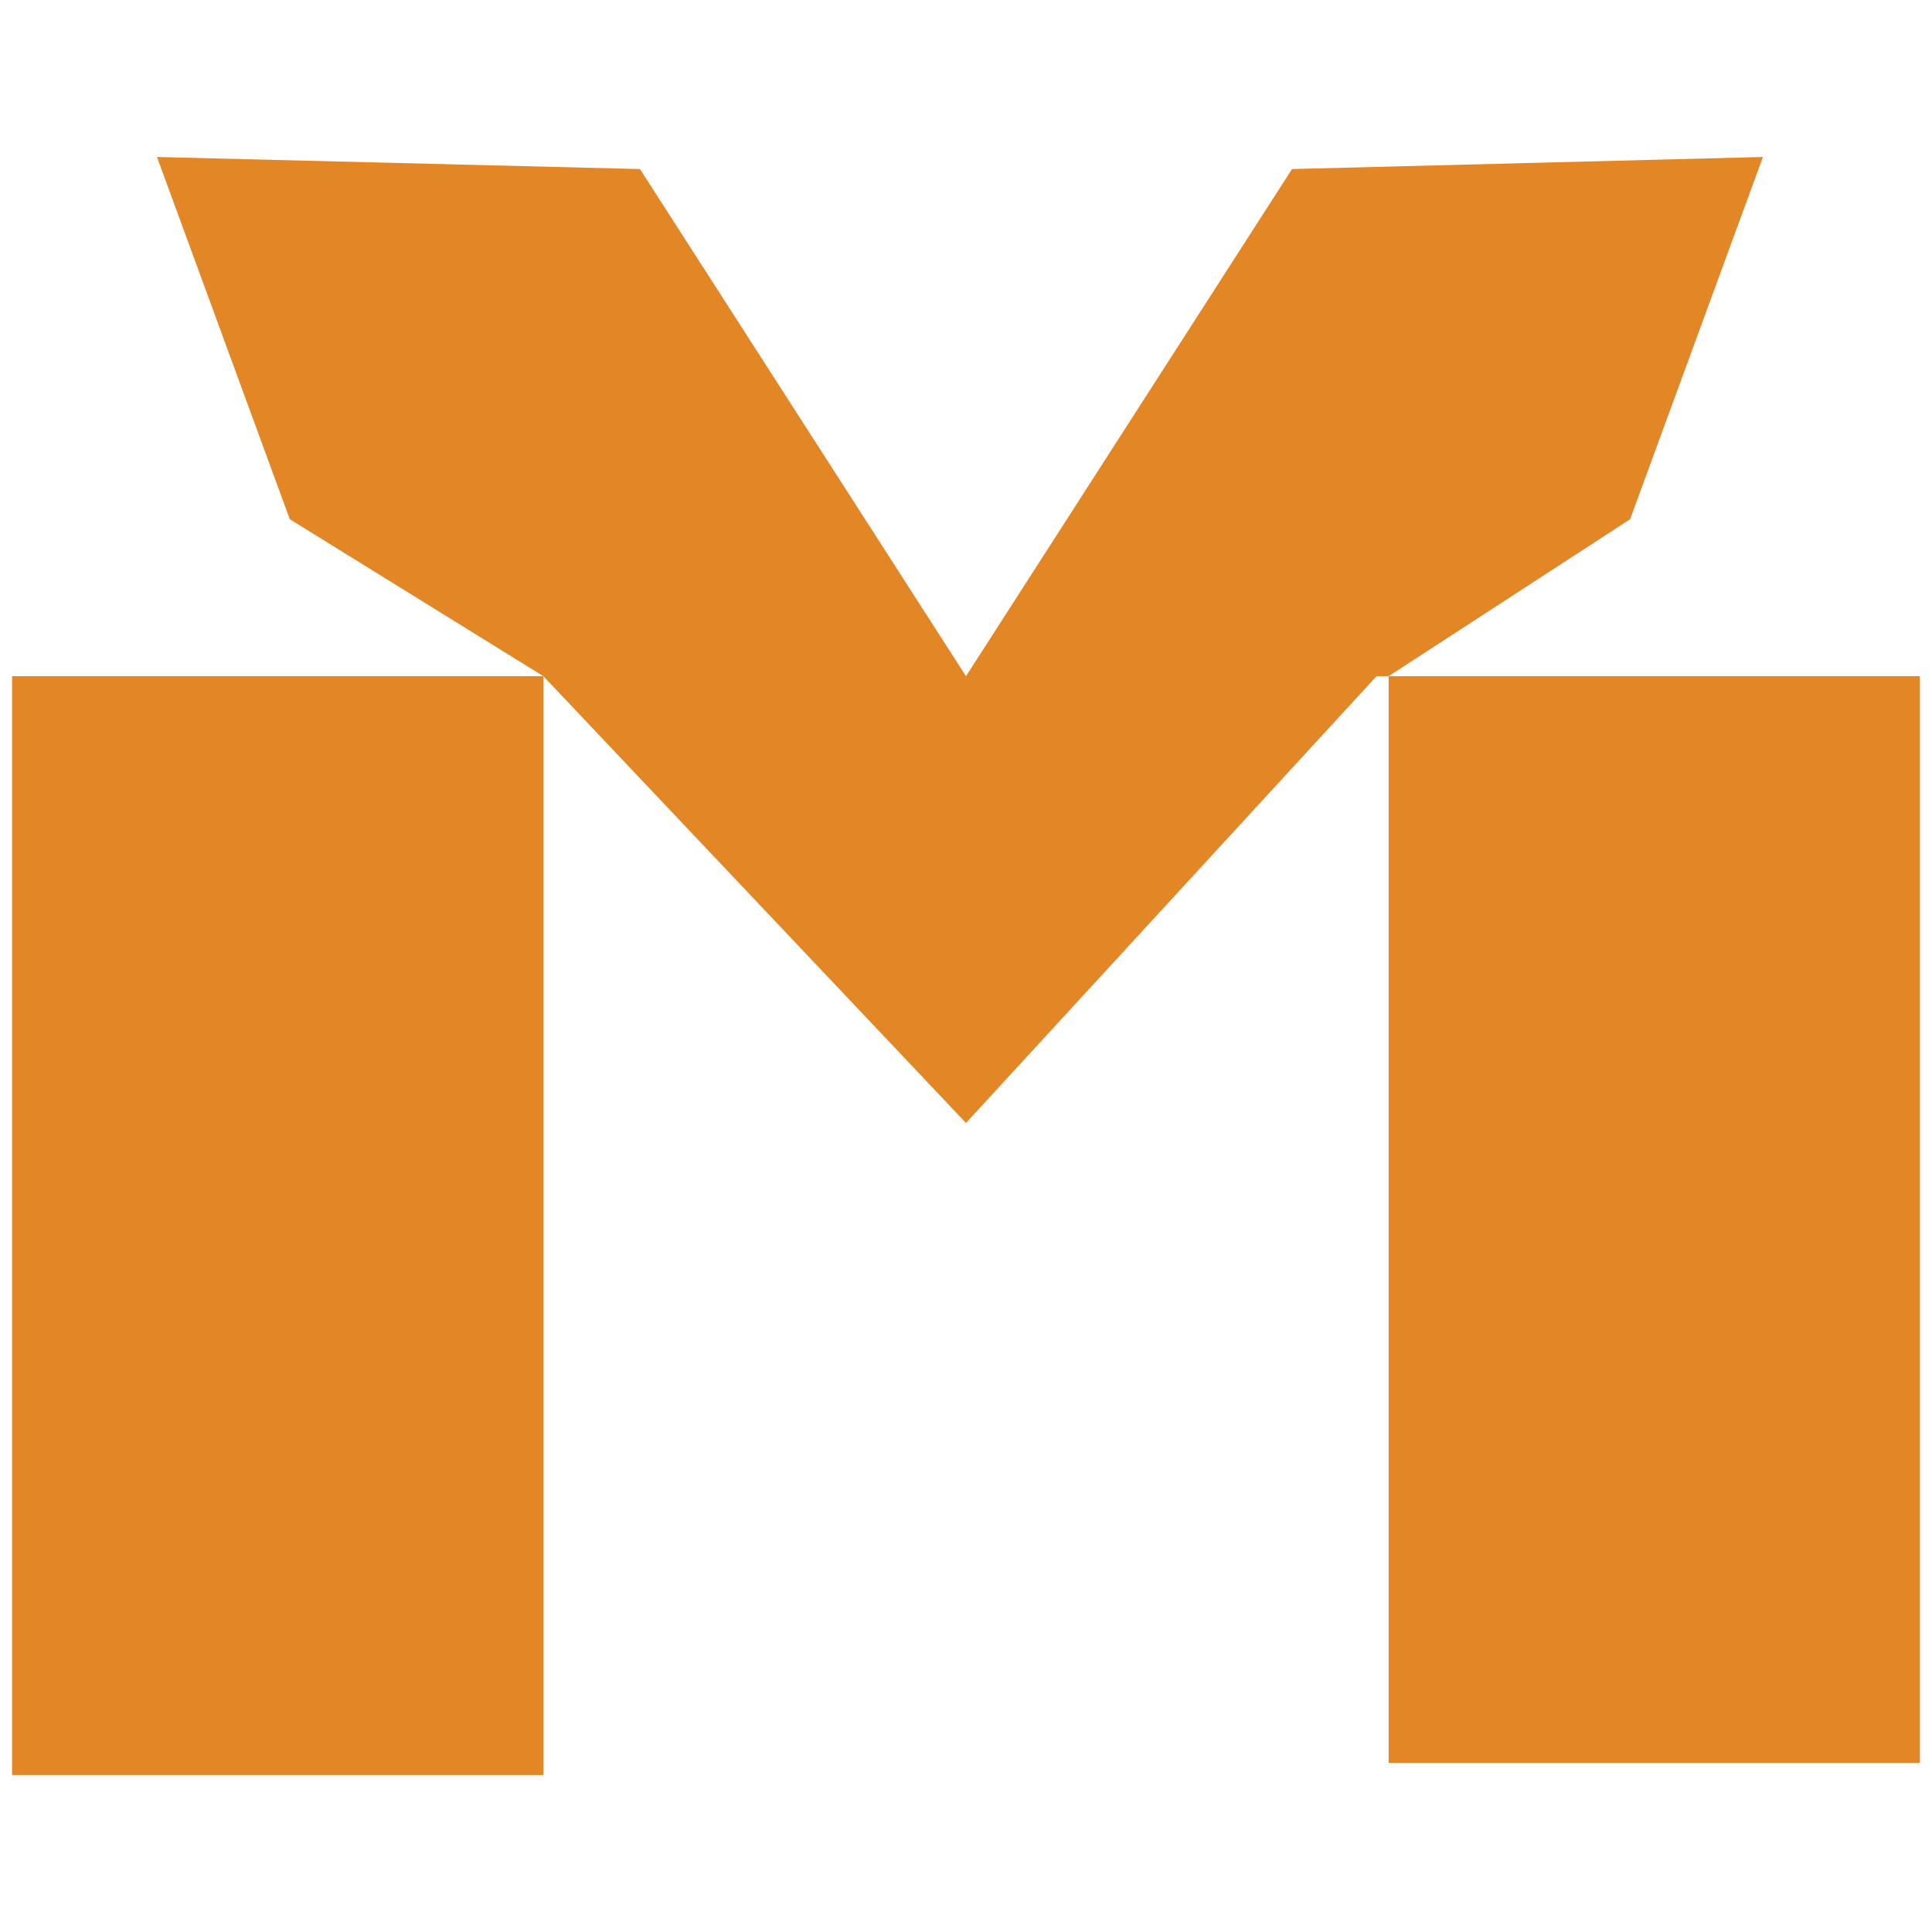
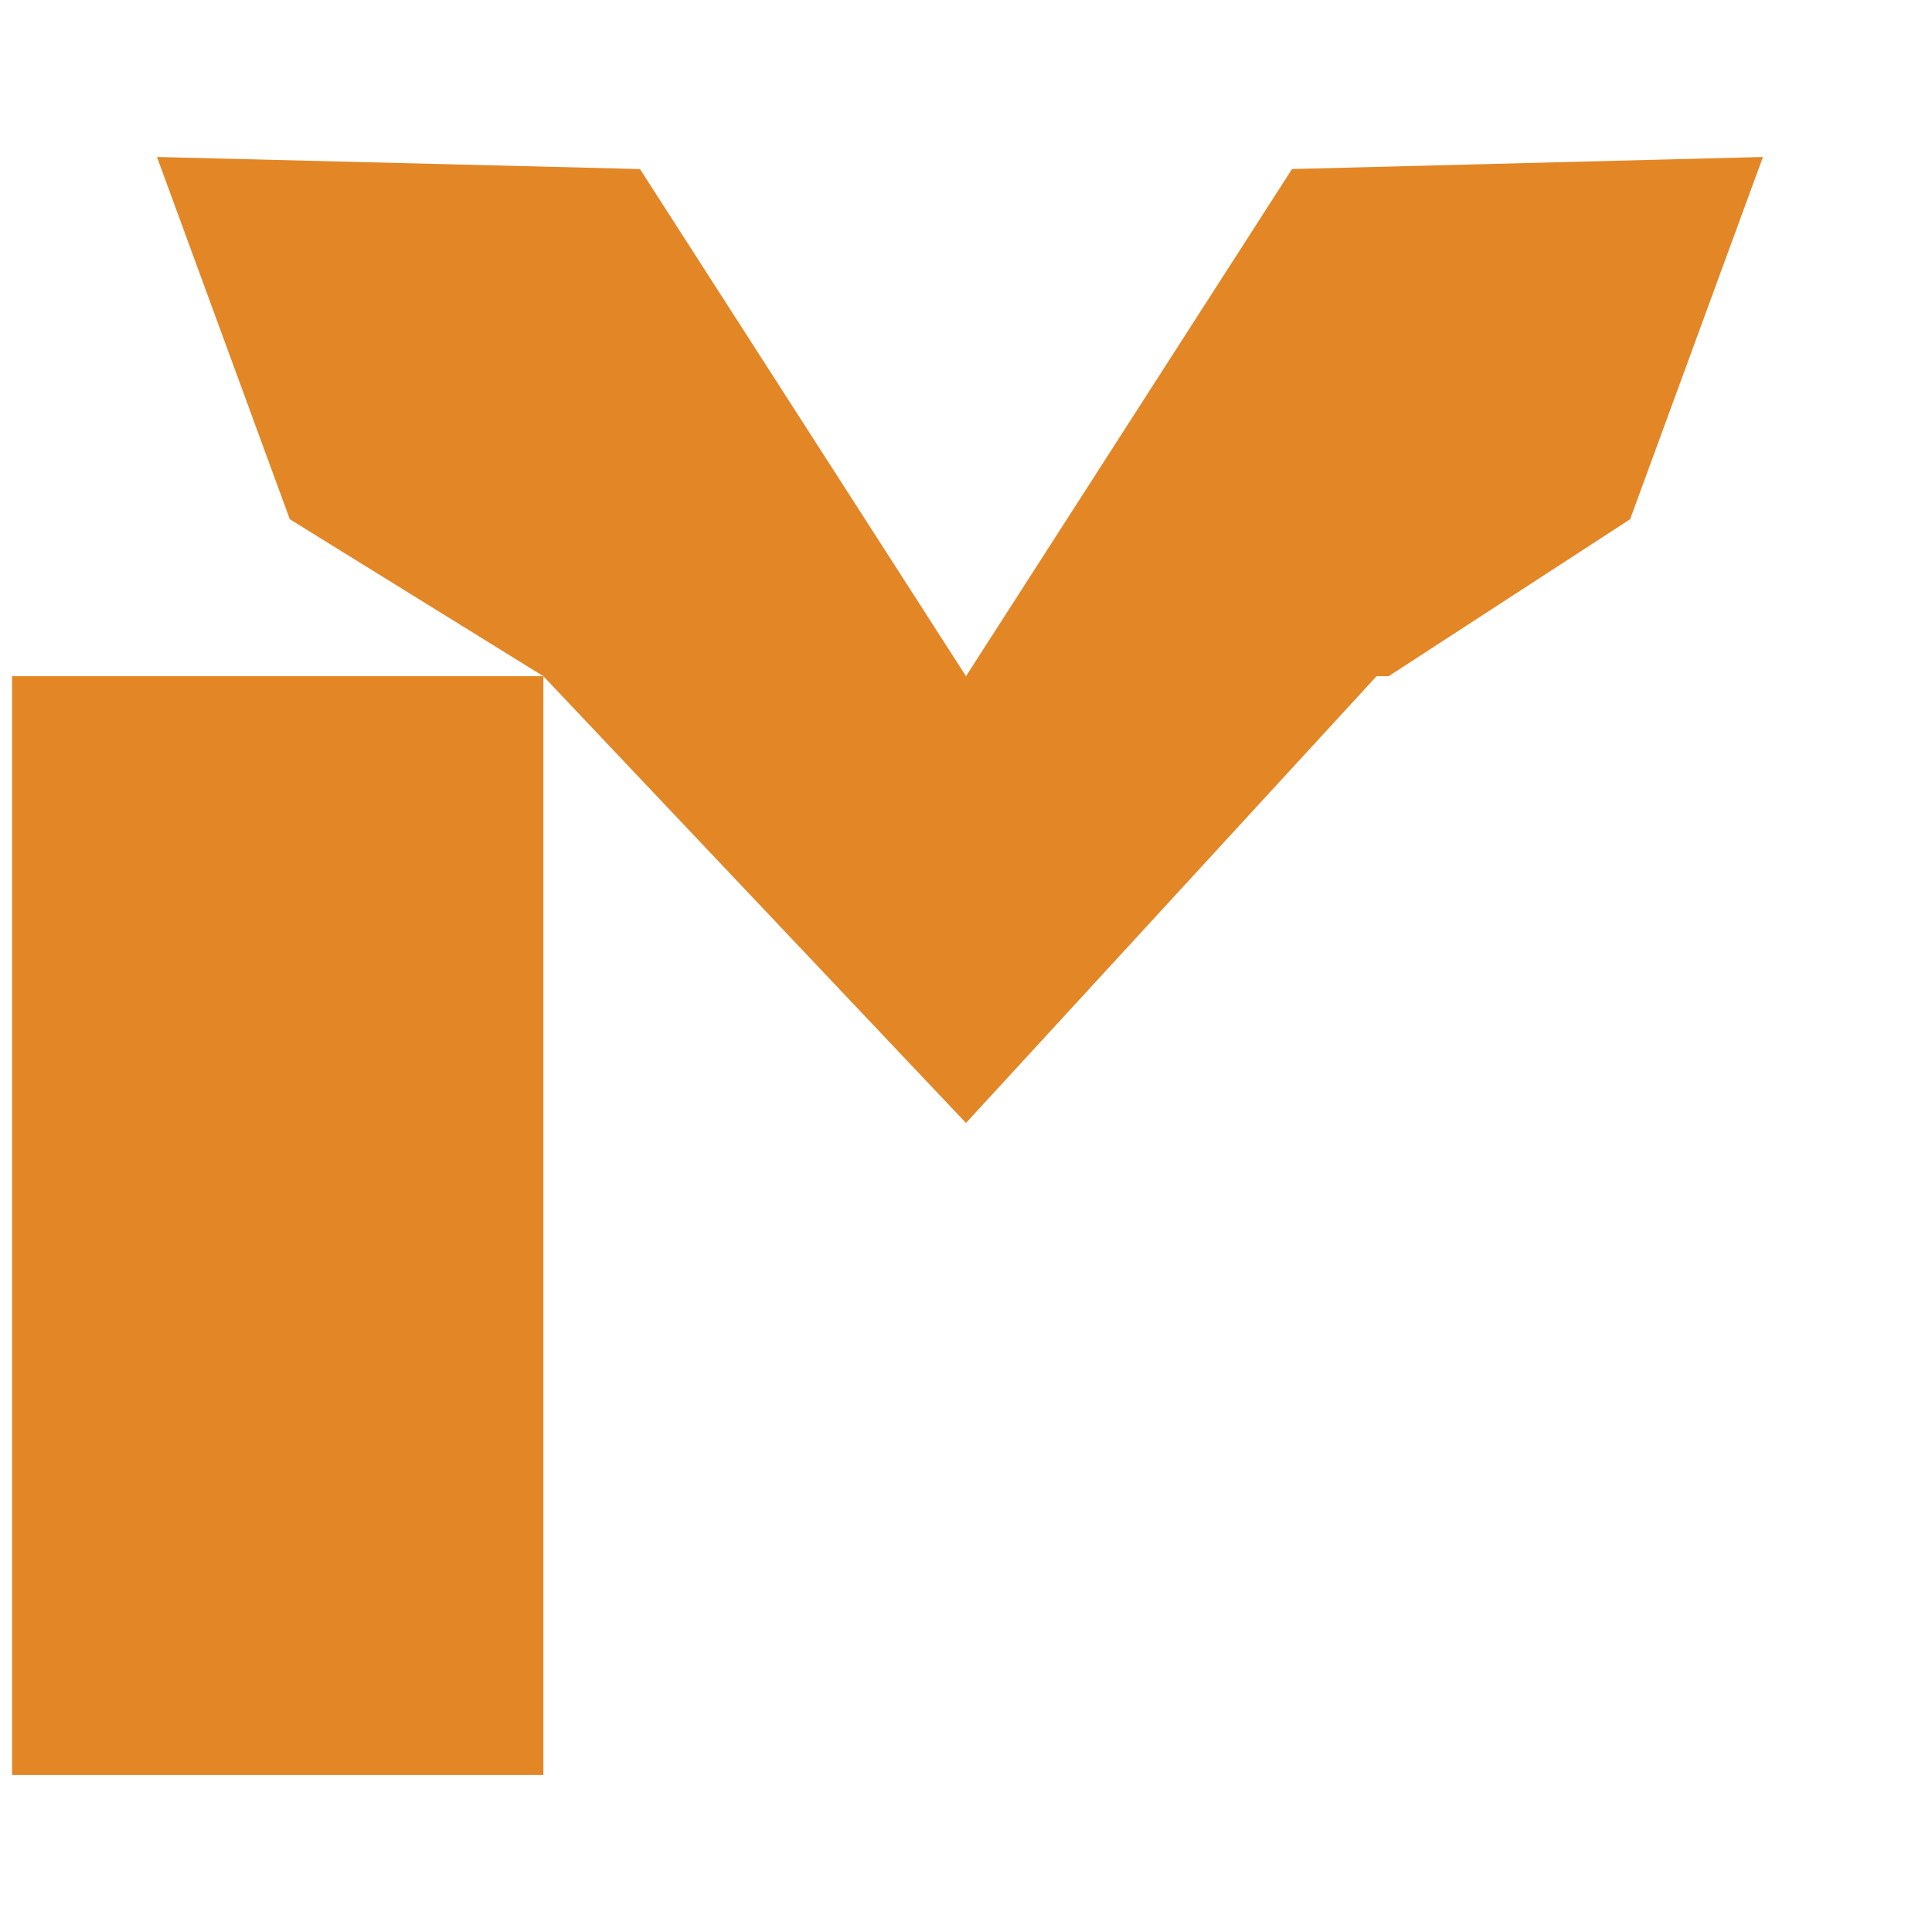
<svg xmlns="http://www.w3.org/2000/svg" version="1.1" id="Layer_1" x="0px" y="0px" width="16px" height="16px" viewBox="-40 50 16 16" style="enable-background:new -40 50 16 16;" xml:space="preserve">
  <style type="text/css">
	.st0{fill:#E38626;}
</style>
  <g>
-     <rect id="XMLID_44_" x="-28.5" y="55.6" class="st0" width="4.4" height="9" />
    <polygon id="XMLID_46_" class="st0" points="-25.4,51.3 -29.3,51.4 -32,55.6 -34.7,51.4 -38.7,51.3 -37.6,54.3 -35.5,55.6    -39.9,55.6 -39.9,64.7 -35.5,64.7 -35.5,55.6 -32,59.3 -28.6,55.6 -28.5,55.6 -26.5,54.3  " />
  </g>
</svg>